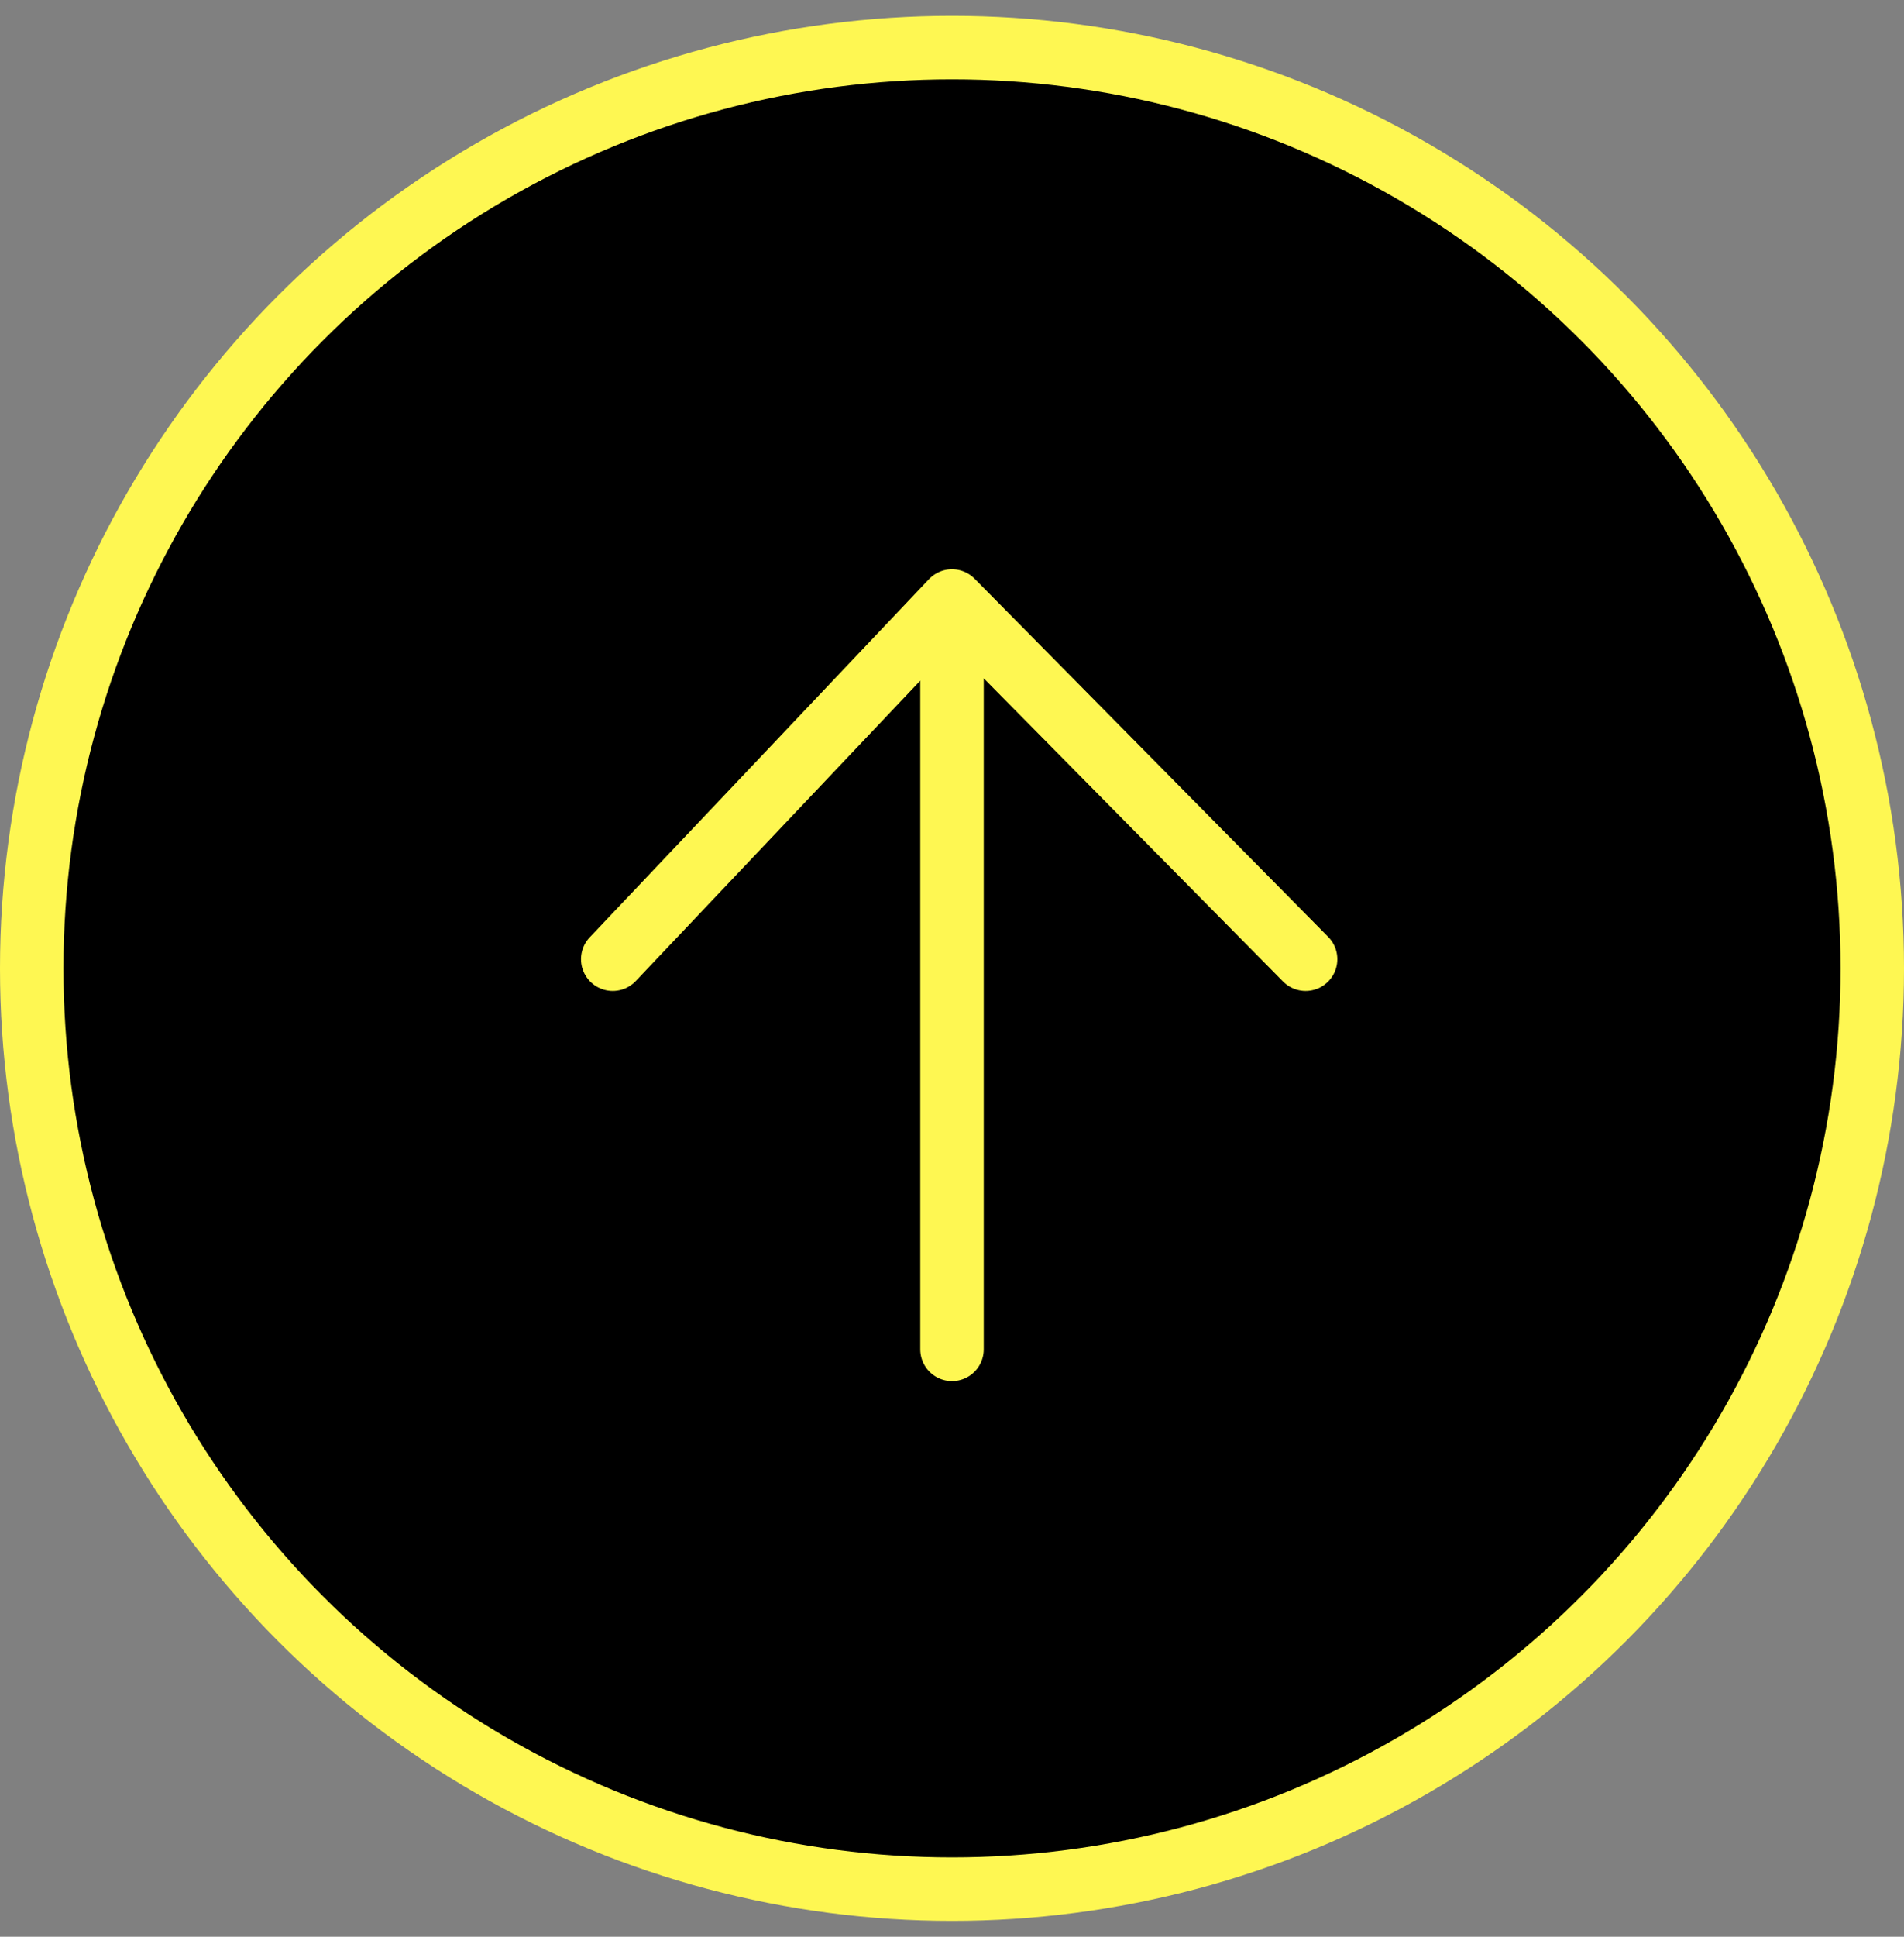
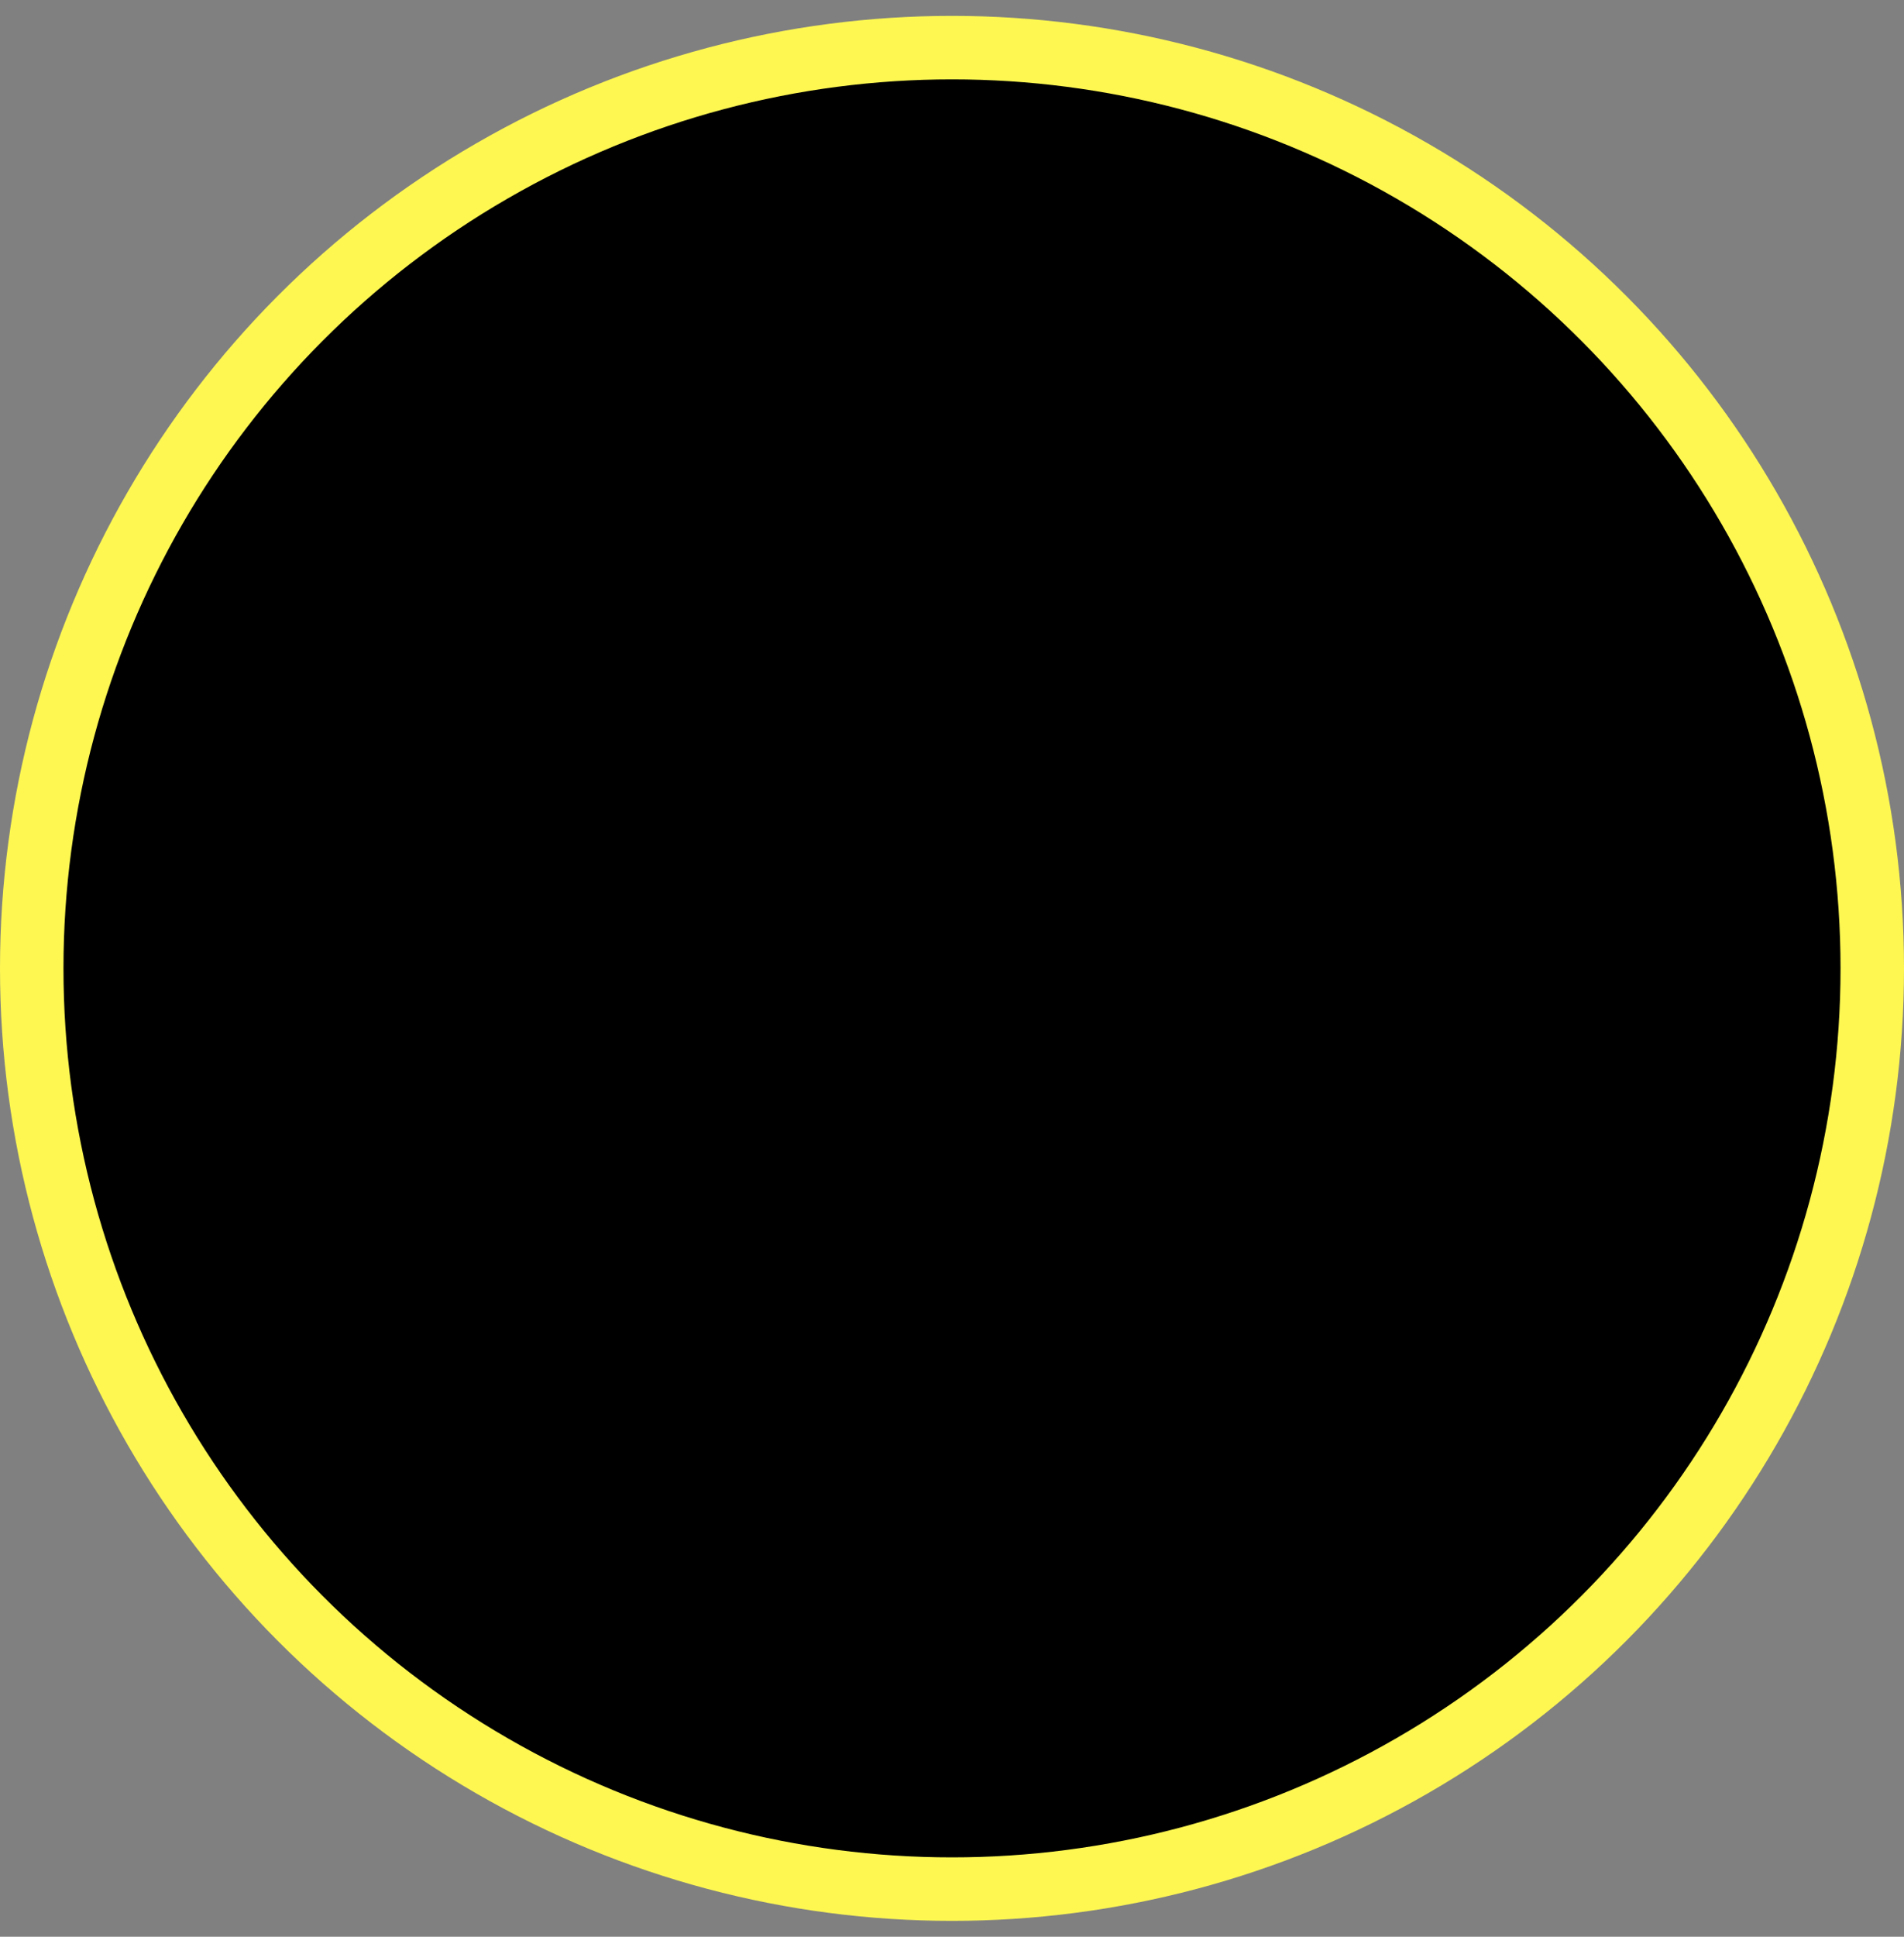
<svg xmlns="http://www.w3.org/2000/svg" width="60" height="61" viewBox="0 0 60 61" fill="none">
  <rect x="0" y="0" width="60" height="61" fill="#808080" stroke="none" />
  <circle cx="30" cy="30.5" r="29" fill="black" stroke="#FEF752" stroke-width="2" />
-   <path d="M41.143 30.211L30 18.929L19.309 30.211M30 19.357V42.5" stroke="#FEF752" stroke-width="2" stroke-linecap="round" stroke-linejoin="round" />
</svg>